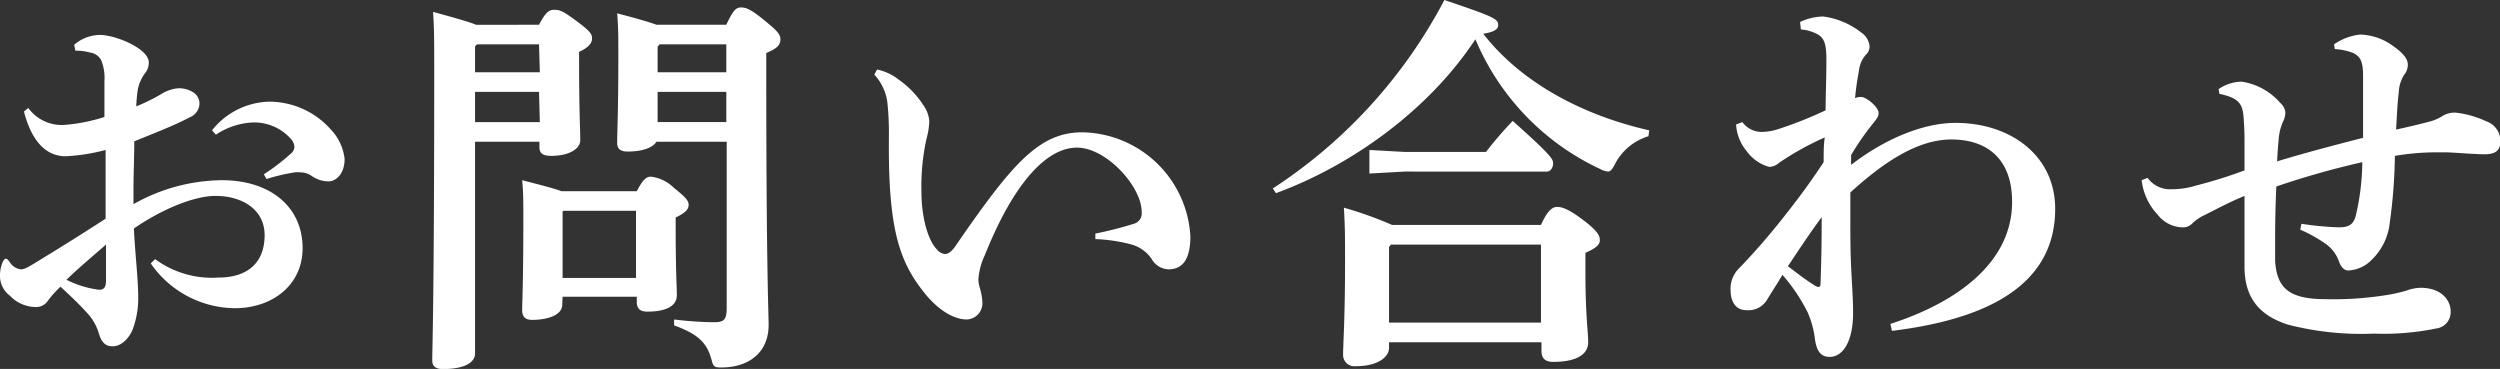
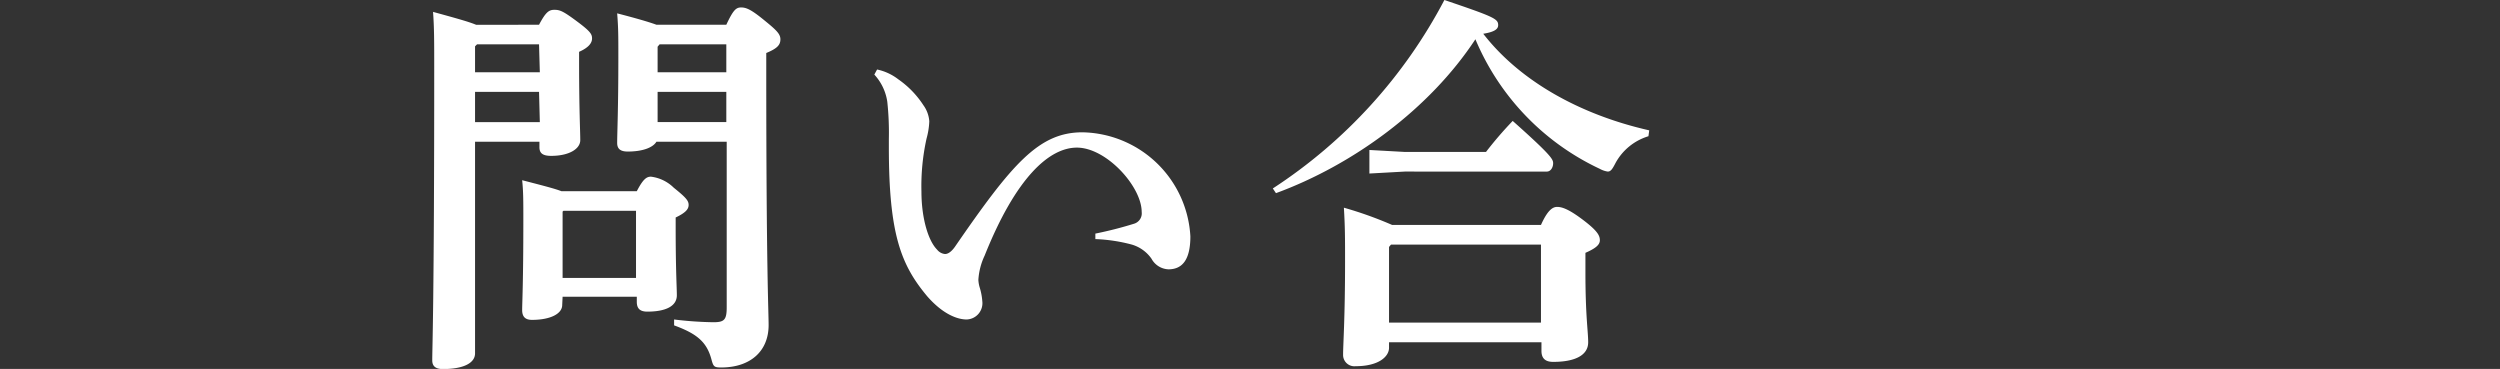
<svg xmlns="http://www.w3.org/2000/svg" viewBox="0 0 254.71 37.59">
  <rect x="0" y="0" width="254.71" height="37.59" fill="#333333" stroke="none" />
  <defs>
    <style>.cls-1{fill:#fff;}</style>
  </defs>
  <title>Asset 2</title>
  <g id="Layer_2" data-name="Layer 2">
    <g id="main_visual" data-name="main visual">
-       <path class="cls-1" d="M15.8,26.4a9.78,9.78,0,0,0,6.44,1.88c3,0,4.72-1.52,4.72-4.32,0-2.64-2.32-4-5-4-2,0-5.16,1.16-8.32,3.32.12,2.52.44,5.16.44,7a8.91,8.91,0,0,1-.52,3.16c-.28.84-1.12,1.88-2.12,1.84-.72,0-1.08-.44-1.32-1.16a5.38,5.38,0,0,0-1.4-2.4c-.64-.71-1.44-1.48-2.56-2.51a11.19,11.19,0,0,0-1.4,1.59,1.46,1.46,0,0,1-1.2.48A3.69,3.69,0,0,1,1,30.12,2.52,2.52,0,0,1,0,28,3.4,3.4,0,0,1,.32,26.6c.08-.12.16-.24.28-.24s.24.12.4.36a1.56,1.56,0,0,0,1.12.72c.32,0,.56-.12,1.24-.52,2.16-1.32,4.76-2.92,7.4-4.64,0-2.56,0-4.88,0-7a19.54,19.54,0,0,1-4.08.64c-1.6,0-3.32-1-4.24-4.56L2.88,11a4.21,4.21,0,0,0,3.76,1.72,18,18,0,0,0,4-.8c0-1.36,0-2.4,0-3.64a4.79,4.79,0,0,0-.32-2.12,1.47,1.47,0,0,0-1.12-.8,5.6,5.6,0,0,0-1.52-.2l-.12-.6a4.06,4.06,0,0,1,2.6-1c1.64,0,5,1.4,5,2.8a1.7,1.7,0,0,1-.4,1.12,4.1,4.1,0,0,0-.72,1.64,16.71,16.71,0,0,0-.16,1.72A19,19,0,0,0,16.4,9.6,4,4,0,0,1,18.08,9a2.6,2.6,0,0,1,1.52.36,1.34,1.34,0,0,1,.72,1.28,1.58,1.58,0,0,1-1,1.32c-1.44.76-3.08,1.4-5.64,2.44,0,1.68-.08,3.24-.08,4.76V20.8a18.59,18.59,0,0,1,9-2.44c5,0,8.23,2.76,8.23,6.92,0,3.76-3.07,6.12-6.91,6.12a10.52,10.52,0,0,1-8.56-4.56Zm-9,2.12a10.3,10.3,0,0,0,3.28,1c.4,0,.72-.12.72-.92V24.92C9.28,26.24,7.72,27.56,6.76,28.52ZM21.6,13.28a7.67,7.67,0,0,1,5.76-2.92,8.39,8.39,0,0,1,6.35,2.84,5.15,5.15,0,0,1,1.4,3c0,1.56-.92,2.28-1.64,2.28a3,3,0,0,1-1.72-.56,2.06,2.06,0,0,0-1.16-.36,2.55,2.55,0,0,0-.55,0,18.71,18.71,0,0,0-2.88.68l-.28-.48a21.26,21.26,0,0,0,2.72-2.08A1,1,0,0,0,30,15a1.29,1.29,0,0,0-.32-.8,5,5,0,0,0-4-1.72A7.37,7.37,0,0,0,22,13.72Z" />
      <path class="cls-1" d="M54.92,2.52C55.6,1.24,55.92,1,56.48,1s.88.12,2.28,1.16,1.56,1.32,1.56,1.76S60,4.84,59,5.28v1c0,4.88.12,7.12.12,8S58,15.88,56.16,15.88c-.88,0-1.2-.28-1.2-.88v-.56H48.4V36c0,1-1.2,1.6-3.28,1.6-.72,0-1.08-.28-1.08-.88,0-1.4.2-5.75.2-29.83,0-2.6,0-4.12-.12-5.68,2.32.64,3.64,1,4.4,1.32Zm0,2H48.6l-.2.2V7.36H55Zm0,4.84H48.4v3.08H55Zm2.36,21.71c0,.92-1.24,1.52-3.08,1.52-.68,0-1-.32-1-1s.12-2.83.12-9.11c0-2,0-3-.12-4.12,2,.52,3.28.84,4,1.12h7.68c.64-1.24,1-1.48,1.44-1.48a4,4,0,0,1,2.32,1.12c1.24,1,1.52,1.32,1.52,1.76s-.32.8-1.32,1.28v1c0,4.36.12,6.2.12,6.92,0,1.15-1.2,1.67-3,1.67-.72,0-1.08-.28-1.08-1v-.52H57.32Zm7.52-2.75V21.48H57.4l-.08.08v6.76Zm2.08-13.88c-.36.6-1.4,1-2.92,1-.76,0-1.08-.28-1.08-.88,0-1,.12-3.4.12-8.72,0-2.2,0-3-.12-4.48,2,.52,3.24.88,4,1.16H74C74.71,1,75,.76,75.51.76s1,.2,2.28,1.24,1.72,1.44,1.72,2-.28.92-1.44,1.4V7.12c0,20.4.24,24.59.24,26,0,2.68-1.88,4.32-4.83,4.32-.72,0-.8-.08-1-.84C72,34.83,71,34,68.68,33.15l0-.6a36.76,36.76,0,0,0,4,.28c1.11,0,1.36-.24,1.36-1.52V14.44ZM74,7.36V4.52H67.2L67,4.76v2.6Zm-7,5.08h7V9.36H67Z" />
      <path class="cls-1" d="M89.36,7.08a5.35,5.35,0,0,1,2.16,1,9.5,9.5,0,0,1,2.56,2.64,3.18,3.18,0,0,1,.6,1.64,7.61,7.61,0,0,1-.28,1.76,22.36,22.36,0,0,0-.52,5.4c0,2.68.68,5,1.6,5.92a1.16,1.16,0,0,0,.8.44q.48,0,1-.72c5.84-8.48,8.56-11.68,13-11.68a11.22,11.22,0,0,1,11,10.6c0,2.36-.8,3.36-2.24,3.36a2.06,2.06,0,0,1-1.72-1.08,3.73,3.73,0,0,0-2-1.44,16.65,16.65,0,0,0-3.72-.56V23.8a39.45,39.45,0,0,0,3.92-1,1.1,1.1,0,0,0,.8-1.2c0-2.6-3.6-6.56-6.6-6.56-2.8,0-6.2,3-9.4,11a6.72,6.72,0,0,0-.64,2.48,3.37,3.37,0,0,0,.12.72,6.16,6.16,0,0,1,.28,1.44,1.66,1.66,0,0,1-1.6,1.87c-.88,0-2.36-.48-4-2.35-2.68-3.2-3.92-6.32-3.92-15.2v-.84a29.57,29.57,0,0,0-.16-3.8,5.18,5.18,0,0,0-1.32-2.76Z" />
      <path class="cls-1" d="M129.68,19.2A51.37,51.37,0,0,0,147.16,0c5.08,1.72,5.48,1.92,5.48,2.56,0,.36-.28.68-1.52.88,3.72,4.8,9.84,8.24,16.91,9.84l-.08.6a5.7,5.7,0,0,0-3.35,2.72c-.33.64-.49.88-.8.88a2.42,2.42,0,0,1-.81-.28A25.46,25.46,0,0,1,150.32,4C145.64,11.12,137.84,16.8,130,19.68Zm11.84,16.23c0,.92-1.08,1.88-3.4,1.88a1.15,1.15,0,0,1-1.28-1.16c0-1.12.2-3.64.2-9.55,0-2.32,0-3.48-.12-5.44a39.14,39.14,0,0,1,4.92,1.76H157c.64-1.44,1.16-1.84,1.64-1.84s1.16.2,2.64,1.32S163,24,163,24.48s-.47.84-1.47,1.28v2c0,4.47.28,6,.28,7.11,0,1.36-1.4,2-3.56,2-.72,0-1.2-.28-1.2-1.12v-.88H141.52Zm1.6-19.95h8.28a38.24,38.24,0,0,1,2.72-3.16c4,3.56,4.12,3.92,4.12,4.32s-.24.84-.64.84H143.12l-3.6.2v-2.4ZM157,32.87V24.92H141.72l-.2.24v7.71Z" />
-       <path class="cls-1" d="M192.6,33c6.68-2.15,12.4-6.19,12.4-12.43,0-4.48-2.64-6.32-6.08-6.36s-6.88,2.2-10.4,5.4v2.48c0,2.08,0,3.8.12,5.92s.16,3,.16,3.84c0,3.15-1.16,4.51-2.36,4.51-.8,0-1.32-.4-1.52-1.76a9.57,9.57,0,0,0-.76-2.8A18.13,18.13,0,0,0,181.6,28c-.48.84-1.12,1.79-1.6,2.6a2.22,2.22,0,0,1-2.08,1c-1.16,0-1.6-1-1.6-2a2.92,2.92,0,0,1,.88-2.28,68.71,68.71,0,0,0,4.68-5.4c1.68-2.12,2.84-3.76,3.92-5.4,0-.84,0-1.92.12-2.52a29.28,29.28,0,0,0-4.68,2.6,1.49,1.49,0,0,1-1,.4,4.21,4.21,0,0,1-2.28-1.6,4.63,4.63,0,0,1-1.08-2.72l.64-.24a2.43,2.43,0,0,0,2,1,5.61,5.61,0,0,0,1.64-.28A41.12,41.12,0,0,0,186,11.24c0-1.48.08-3.08.08-5.2,0-1.8-.32-2.28-1.08-2.64a4.37,4.37,0,0,0-1.52-.4l-.08-.76a5.74,5.74,0,0,1,2.36-.56,8,8,0,0,1,3.88,1.64,1.9,1.9,0,0,1,.84,1.4,1.09,1.09,0,0,1-.36.84,2.85,2.85,0,0,0-.72,1.64A28.06,28.06,0,0,0,189,10a1.52,1.52,0,0,1,.64-.12c.48,0,1.76,1,1.76,1.64,0,.28-.08.44-.52,1a26.26,26.26,0,0,0-2.28,3.28l0,1c3.08-2.4,7.08-4.28,10.64-4.28,5.64,0,10.15,3.36,10.15,8.76,0,8.6-8.51,11.43-16.63,12.43Zm-7.84-4a1.11,1.11,0,0,0,.52.24c.12,0,.2-.12.2-.28.08-2.12.12-4.16.12-6.84-1.52,2.08-2.36,3.4-3.44,5C183,27.76,183.92,28.48,184.76,29Z" />
-       <path class="cls-1" d="M234.48,22.8a31.07,31.07,0,0,0,3.76.36c.92,0,1.48-.16,1.76-1.12a24.42,24.42,0,0,0,.68-5.52A87,87,0,0,0,231.92,19c-.08,1.76-.12,3.56-.12,5.16,0,.88,0,1.72,0,2.48.2,2.6,1.28,3.84,5.12,3.84a34,34,0,0,0,6.12-.4,15.62,15.62,0,0,0,2.16-.48,4.56,4.56,0,0,1,1.4-.28c2.2,0,3.08,1.32,3.08,2.39a1.67,1.67,0,0,1-1.49,1.76,26.43,26.43,0,0,1-6.31.52,30.07,30.07,0,0,1-8.8-.92c-2.8-.92-4.4-2.63-4.4-5.91V23.76c0-1.16,0-2.36,0-3.8-1.56.64-2.88,1.36-3.92,1.88a5,5,0,0,0-1.36.88,1.31,1.31,0,0,1-1.12.44,3.27,3.27,0,0,1-2.44-1.28,6.12,6.12,0,0,1-1.64-3.52l.6-.24a2.83,2.83,0,0,0,2.44,1.16,8.19,8.19,0,0,0,2.44-.36,46.77,46.77,0,0,0,5-1.56V14.72c0-1,0-1.36-.08-2.56-.08-1.52-.4-2.16-2.48-2.6l-.08-.48a4.27,4.27,0,0,1,2.36-.76,6.51,6.51,0,0,1,3.92,2.16,1.56,1.56,0,0,1,.52.92,2.05,2.05,0,0,1-.24,1,5.37,5.37,0,0,0-.44,1.8c-.08.8-.12,1.48-.16,2.24,2.76-.84,5.64-1.6,8.76-2.4,0-2.52,0-4.4,0-6.28,0-1.6-.32-2-1-2.36a6.23,6.23,0,0,0-1.88-.4l-.08-.48a5.72,5.72,0,0,1,2.68-1,6,6,0,0,1,3.44,1.24c1,.72,1.4,1.28,1.4,1.84a1.64,1.64,0,0,1-.36,1,3.53,3.53,0,0,0-.56,1.8c-.16,1.2-.2,2.68-.28,3.8,1.12-.24,2.32-.52,3.36-.8a4.48,4.48,0,0,0,1.4-.6,2.33,2.33,0,0,1,1.35-.32,9.86,9.86,0,0,1,3.08.88,2.12,2.12,0,0,1,1.44,2c0,1-.52,1.36-1.64,1.36-.8,0-2.84-.16-3.8-.2-.43,0-.87,0-1.31,0a25.64,25.64,0,0,0-4,.36,53.6,53.6,0,0,1-.52,6.8,6.14,6.14,0,0,1-2.36,4.24,3.65,3.65,0,0,1-1.88.64c-.44,0-.76-.44-.92-.88a3.72,3.72,0,0,0-1.32-1.8,14.53,14.53,0,0,0-2.64-1.48Z" />
    </g>
  </g>
</svg>